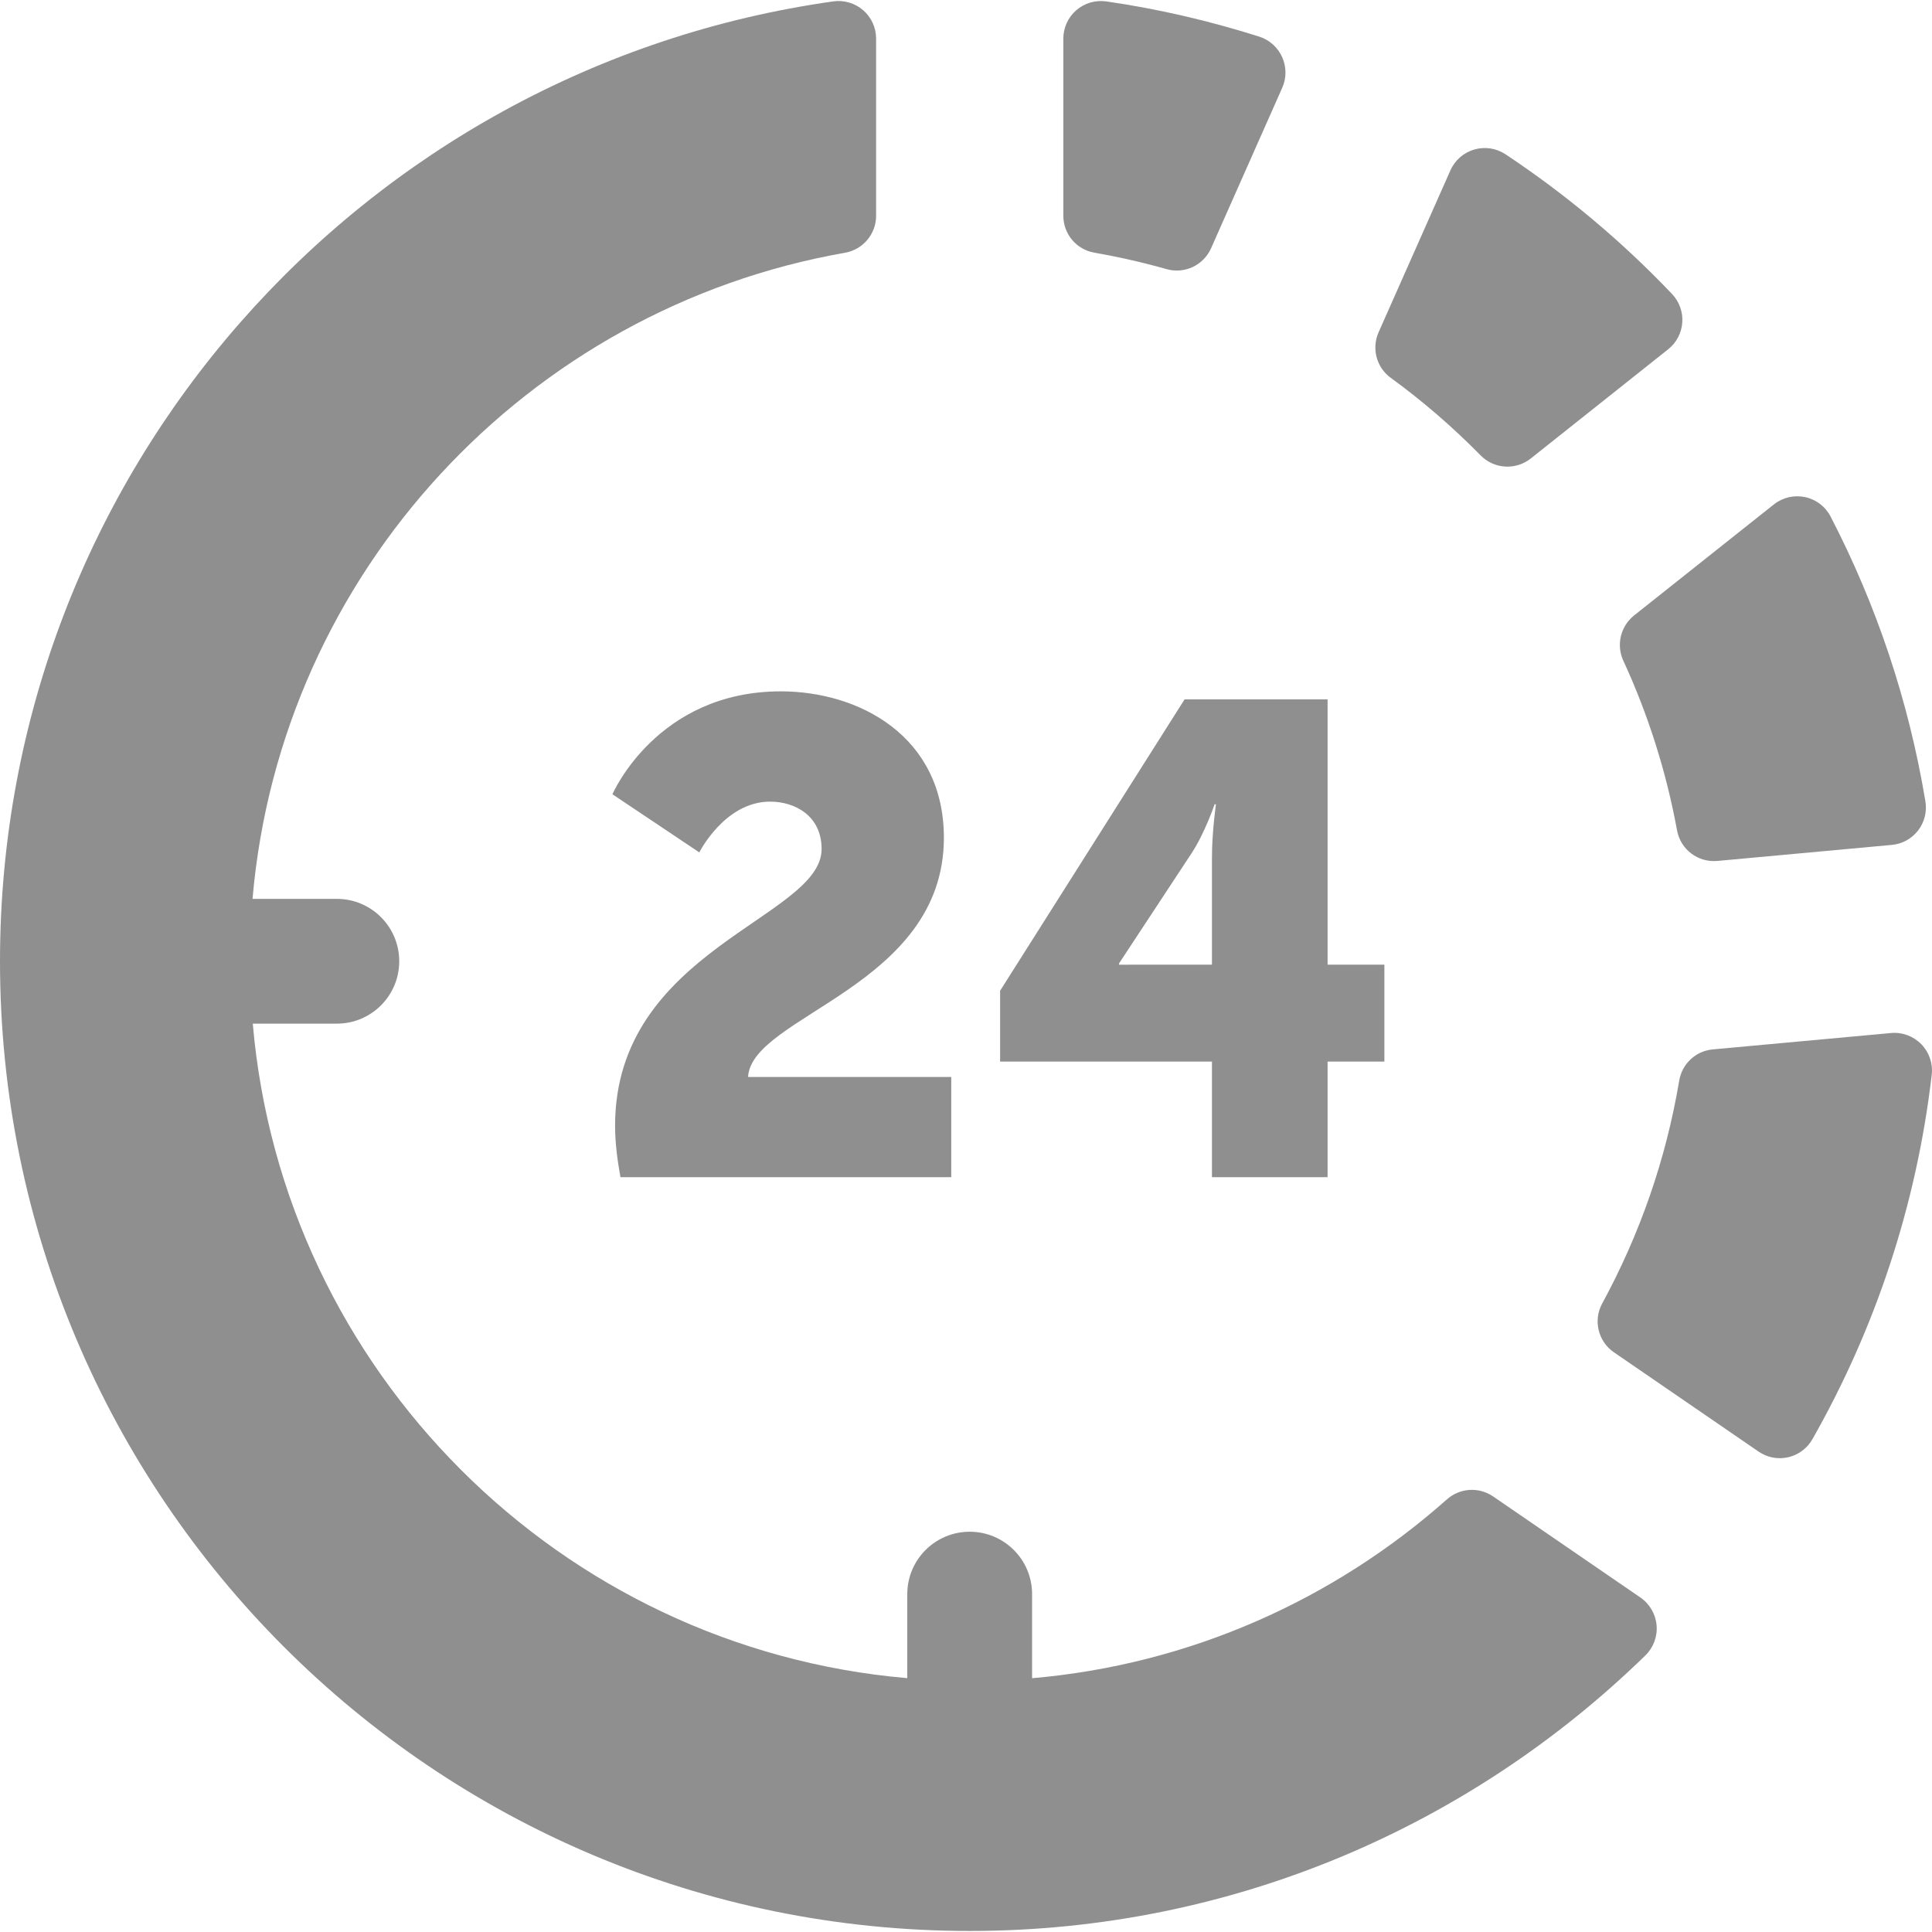
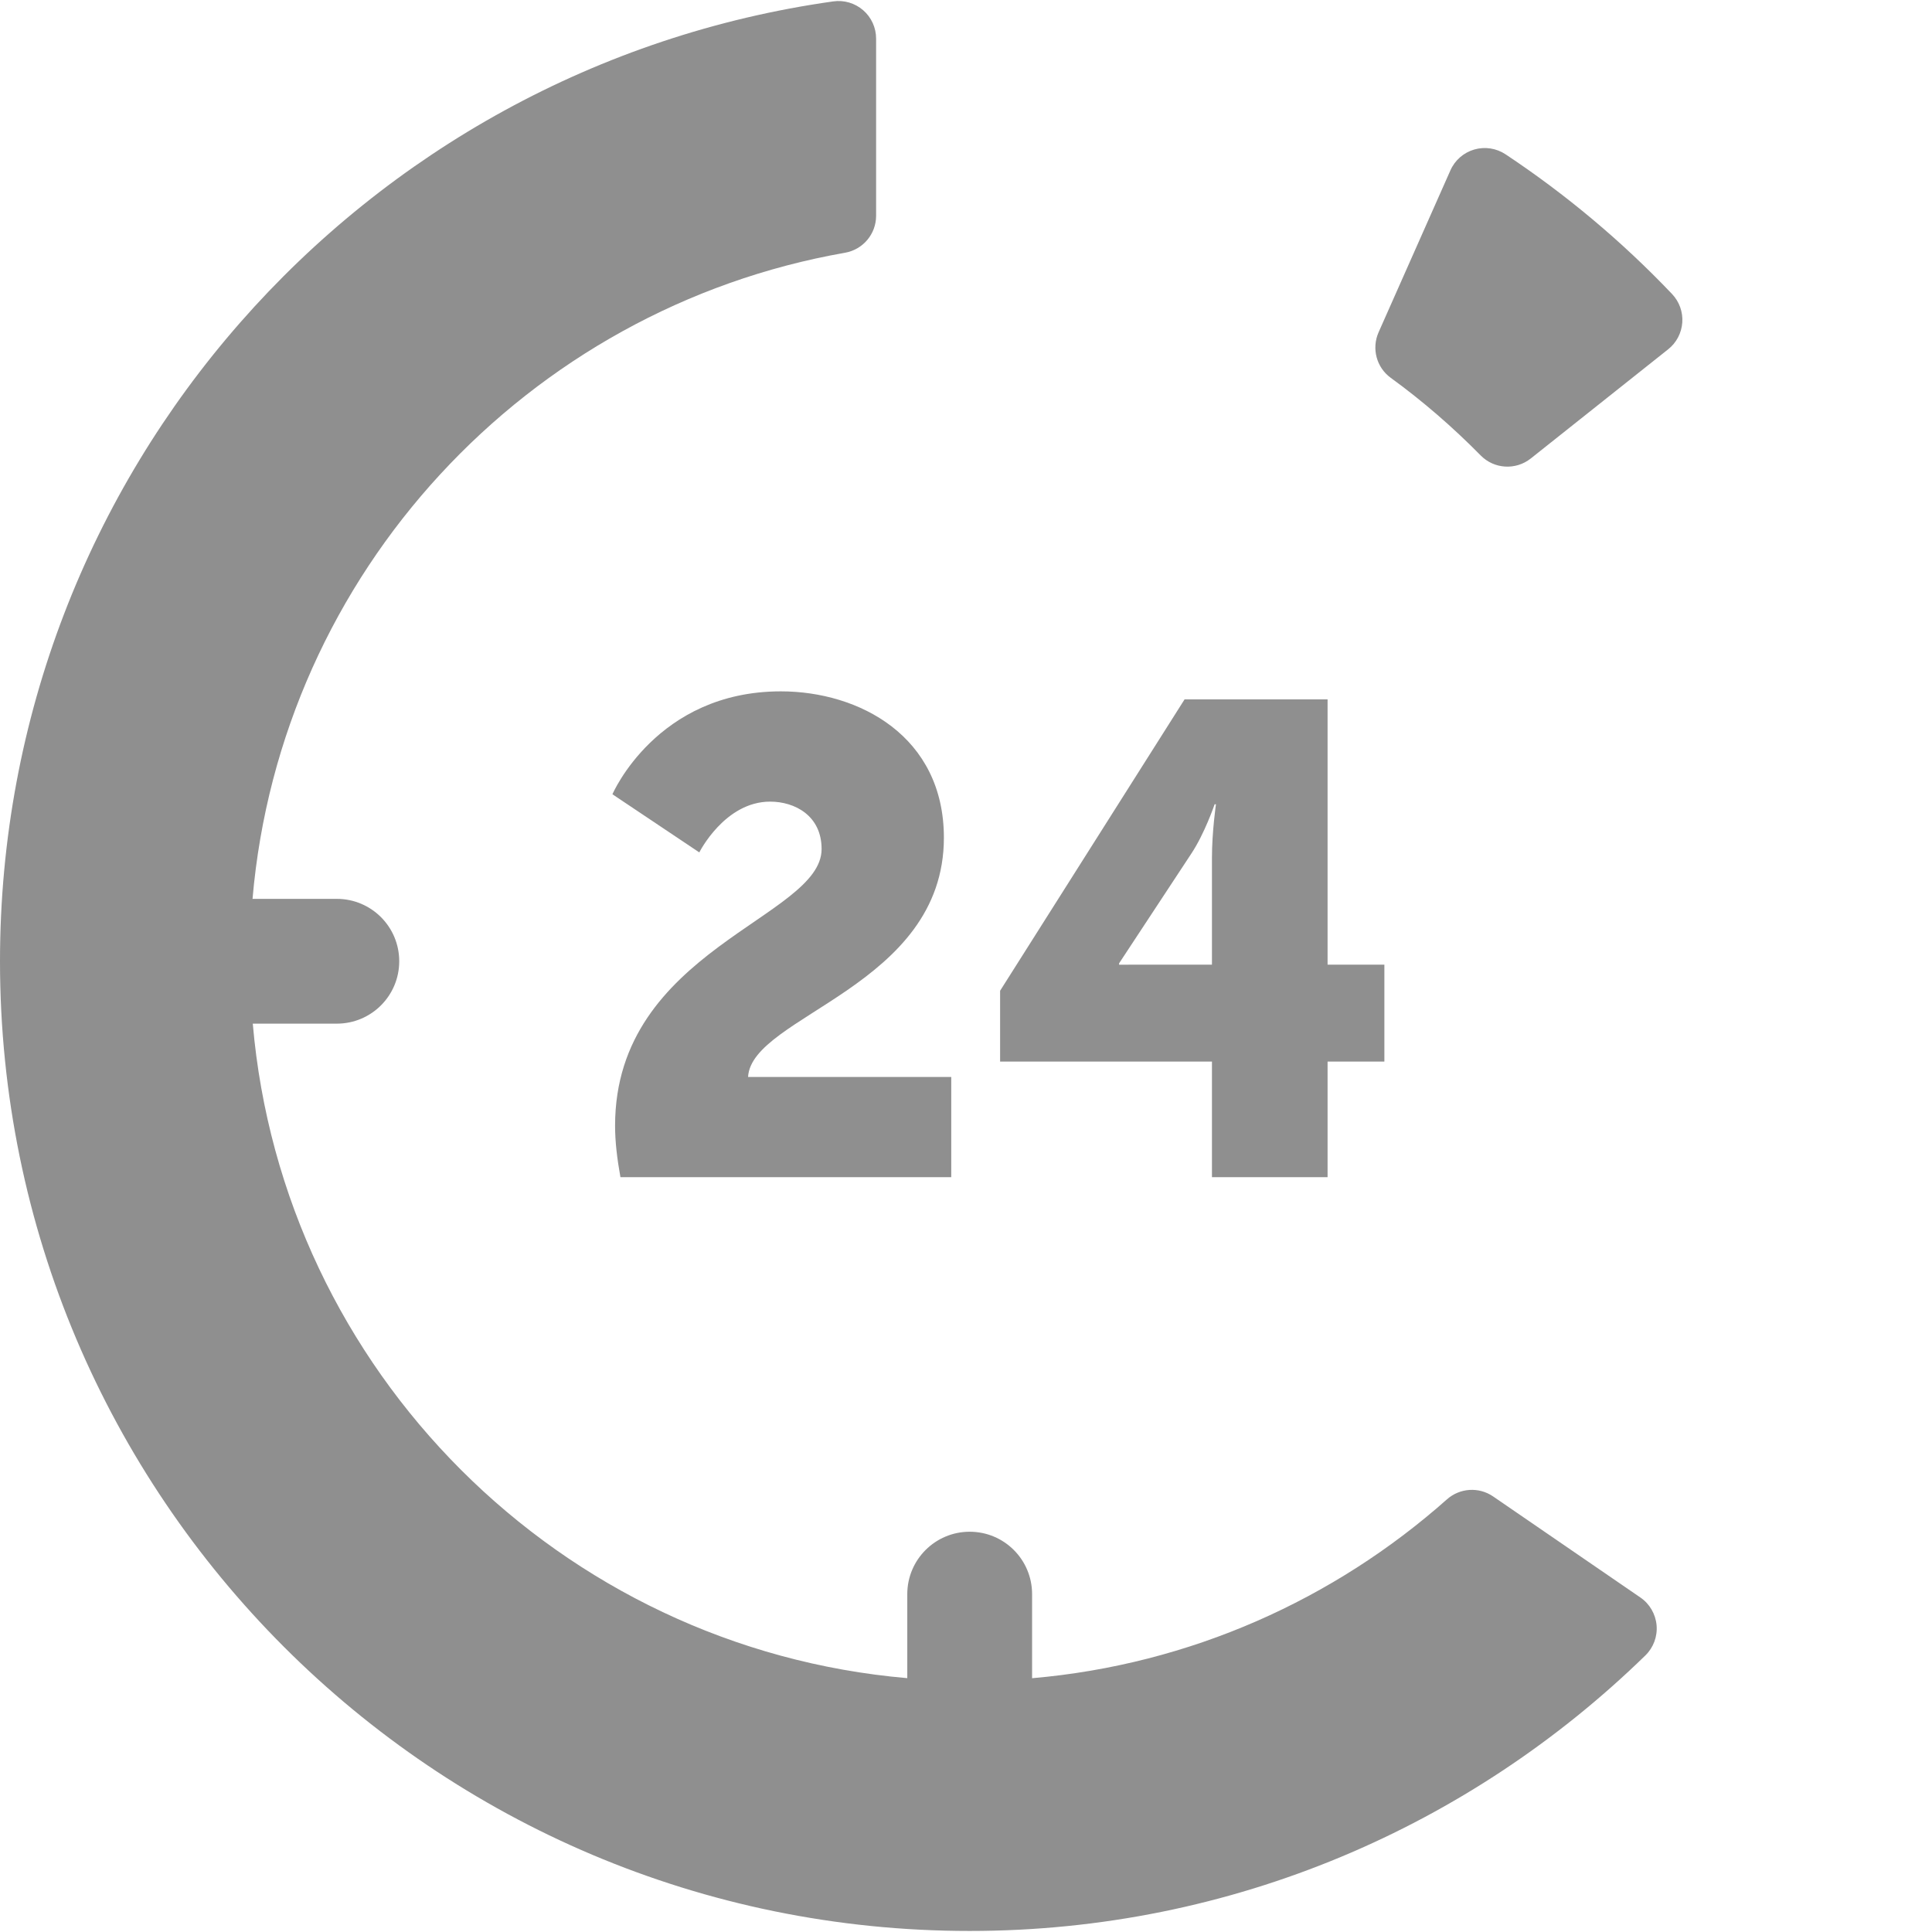
<svg xmlns="http://www.w3.org/2000/svg" width="612" height="612" viewBox="0 0 612 612" fill="none">
  <g clip-path="url(#clip0)">
-     <path d="M514.216 209.282C522.013 226.191 527.78 244.208 531.242 263.049C532.35 269.111 537.891 273.278 544.031 272.72L599.269 267.639C602.564 267.345 605.576 265.687 607.596 263.069C609.626 260.44 610.45 257.106 609.91 253.84C604.594 221.818 594.325 191.501 579.888 163.647C578.26 160.479 575.298 158.223 571.817 157.468C568.336 156.733 564.707 157.566 561.911 159.783L517.609 194.973C513.343 198.396 511.921 204.3 514.216 209.282Z" fill="#8F8F8F" />
    <path d="M472.974 474.026C468.462 470.936 462.441 471.319 458.351 474.948C422.709 506.588 377.142 527.262 326.935 531.608V504.97C326.935 494.044 318.088 485.207 307.172 485.207C296.256 485.207 287.4 494.054 287.4 504.97V531.589C177.395 522.095 89.566 434.275 80.072 324.261H106.7C117.616 324.261 126.463 315.424 126.463 304.497C126.463 293.571 117.616 284.734 106.7 284.734H79.993C88.918 181.389 167.038 97.709 267.676 80.064C273.364 79.064 277.523 74.14 277.523 68.363V12.213C277.523 8.78 276.032 5.494 273.423 3.238C270.824 0.983 267.371 -0.047 263.958 0.443C114.771 21.433 0 149.542 0 304.497C0 474.144 137.526 611.67 307.172 611.67C390.51 611.67 465.893 578.293 521.209 524.39C523.759 521.899 525.063 518.407 524.759 514.857C524.446 511.306 522.582 508.06 519.64 506.049L472.974 474.026Z" fill="#8F8F8F" />
-     <path d="M346.668 80.044C354.437 81.398 362.066 83.133 369.53 85.252C375.248 86.87 381.241 84.036 383.643 78.612L406.182 27.788C407.555 24.699 407.536 21.168 406.142 18.078C404.759 15.008 402.121 12.635 398.895 11.605C383.232 6.642 367.048 2.837 350.415 0.444C347.002 -0.036 343.529 0.984 340.931 3.239C338.323 5.495 336.831 8.781 336.831 12.233V68.314C336.821 74.121 340.97 79.054 346.668 80.044Z" fill="#8F8F8F" />
    <path d="M469.031 144.266C473.298 148.611 480.134 149.013 484.9 145.237L528.427 110.645C531.045 108.575 532.663 105.486 532.899 102.151C533.134 98.806 531.948 95.55 529.643 93.118C513.803 76.474 496.12 61.635 476.906 48.875C473.994 46.943 470.365 46.384 466.991 47.365C463.627 48.345 460.861 50.759 459.448 53.966L436.694 105.261C434.428 110.4 436.027 116.422 440.568 119.698C450.729 127.092 460.233 135.331 469.031 144.266Z" fill="#8F8F8F" />
-     <path d="M608.616 330.782C606.105 328.213 602.584 326.898 599.014 327.232L542.57 332.42C537.185 332.901 532.831 336.962 531.928 342.287C527.7 367.483 519.325 391.228 507.536 412.884C504.623 418.23 506.212 424.928 511.243 428.37L557.055 459.814C559.801 461.707 563.214 462.364 566.46 461.609C569.707 460.854 572.482 458.774 574.13 455.881C593.912 421.072 607.055 382.057 611.91 340.482C612.334 336.902 611.117 333.353 608.616 330.782Z" fill="#8F8F8F" />
    <path d="M194.839 356.596C194.839 300.716 260.259 290.761 260.259 268.955C260.259 258.374 251.789 253.932 243.955 253.932C229.558 253.932 221.521 270.015 221.521 270.015L194 251.6C194 251.6 207.973 219 247.346 219C272.112 219 298.996 233.185 298.996 265.36C298.996 312.568 238.028 321.674 236.968 341.149H301.328V372.9H196.536C195.475 366.974 194.839 361.685 194.839 356.596ZM316.804 313.841L375.238 221.536H420.539V305.583H438.53V336.274H420.539V372.902H383.911V336.274H316.805V313.841H316.804ZM383.91 305.582V271.711C383.91 263.453 385.182 254.771 385.182 254.771H384.758C384.758 254.771 381.587 264.089 377.348 270.44L354.491 305.16V305.584L383.91 305.582Z" fill="#8F8F8F" />
  </g>
  <defs>
    <clipPath id="clip0">
      <rect width="611.994" height="611.994" fill="white" />
    </clipPath>
  </defs>
</svg>